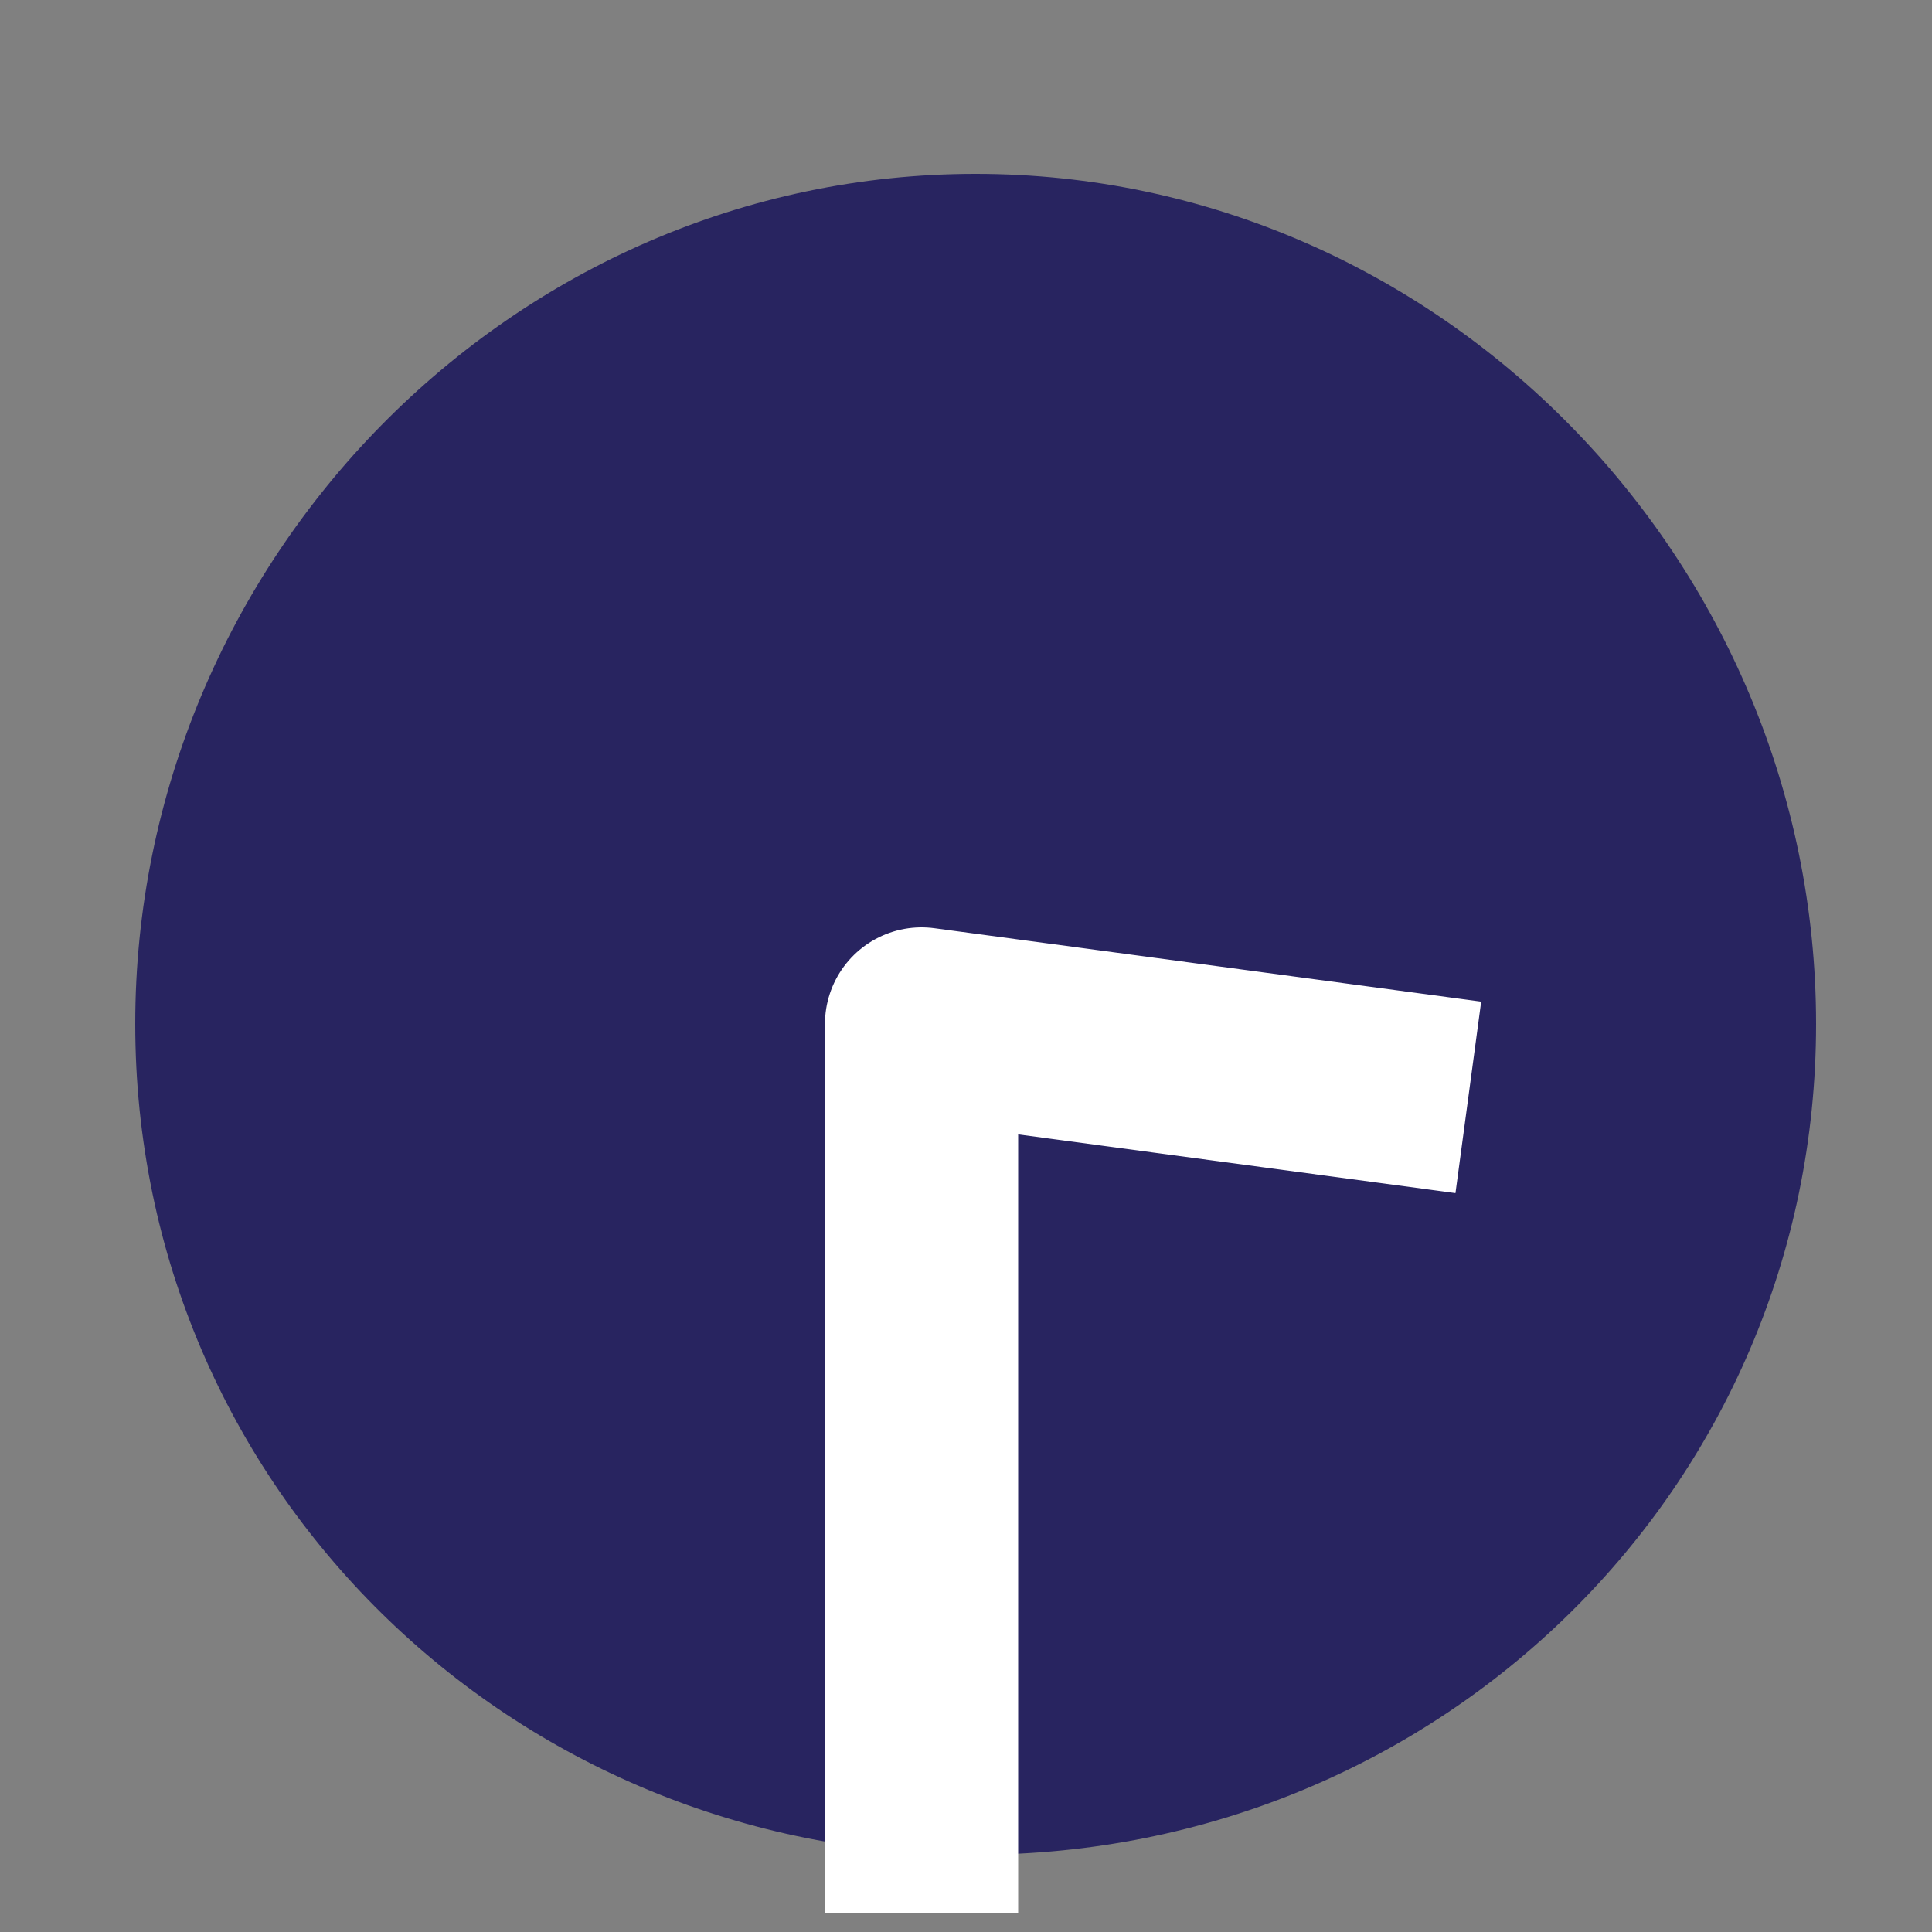
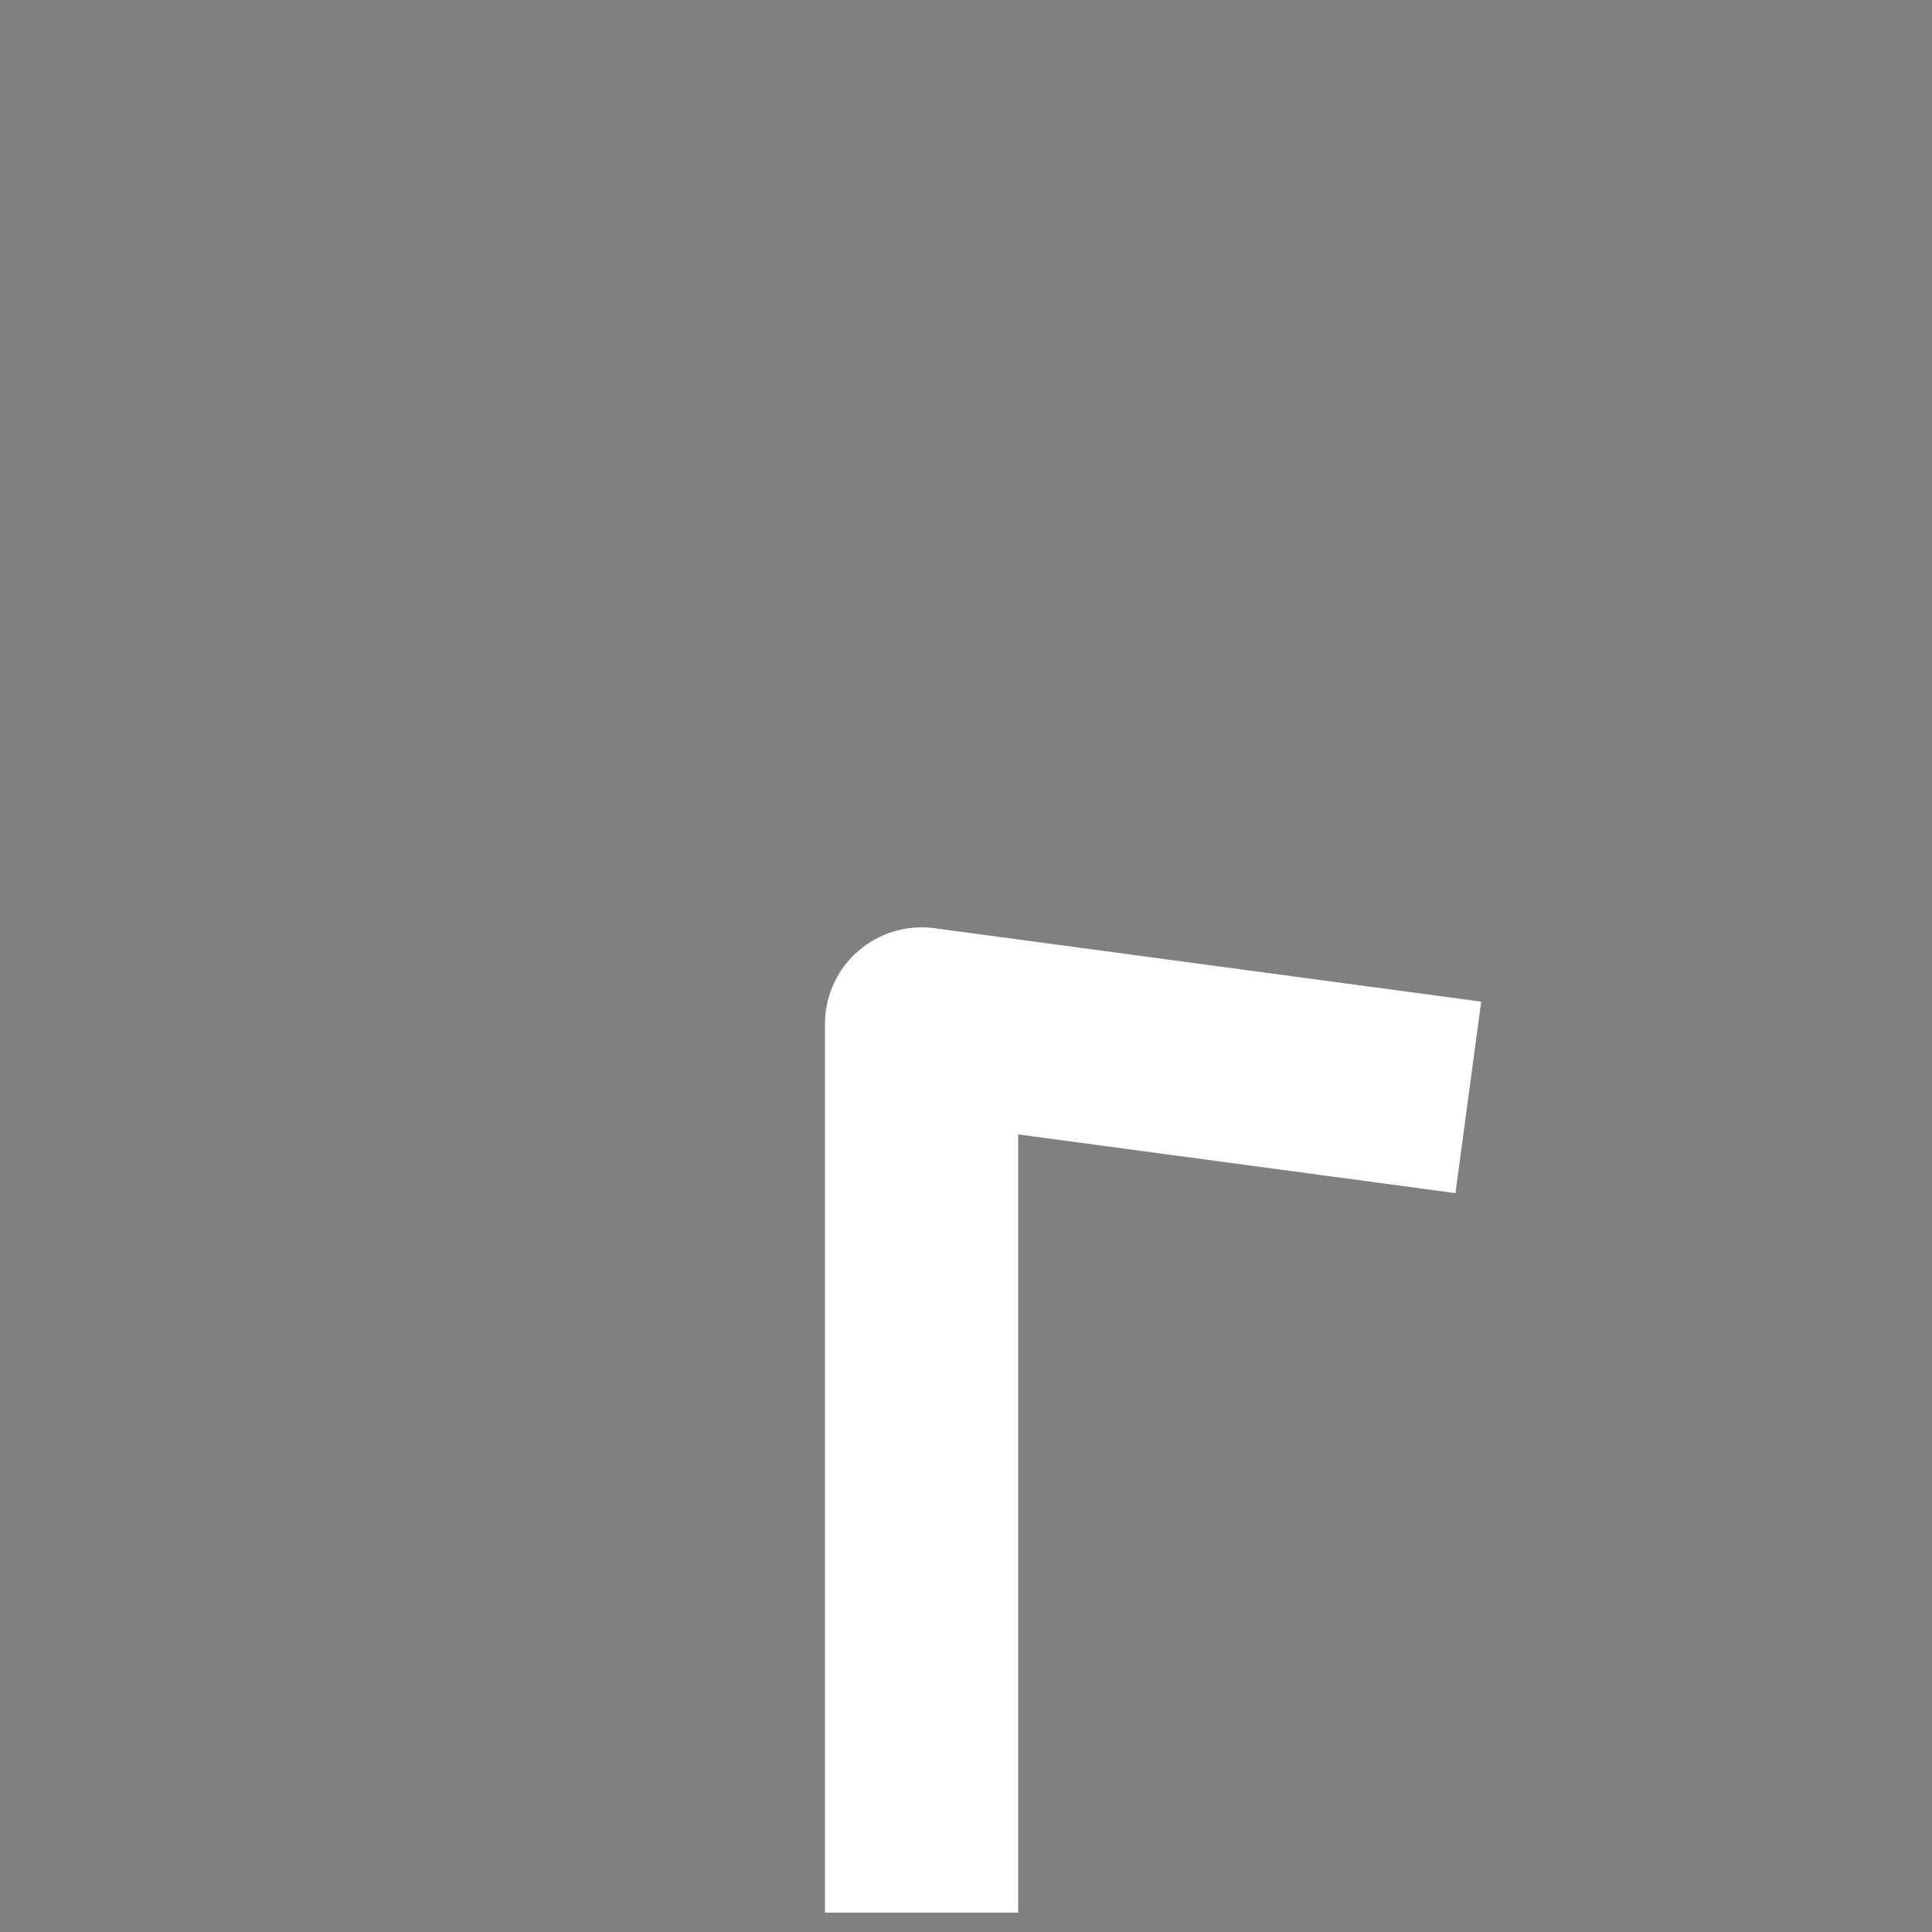
<svg xmlns="http://www.w3.org/2000/svg" id="Layer_1" x="0px" y="0px" viewBox="0 0 100 100" xml:space="preserve">
  <rect x="0" y="0" width="100" height="100" fill="#808080" stroke="none" />
  <g>
-     <path fill="#282460" d="M94,53c0,24-19.5,43-43.5,43S7,77,7,53S26.5,9,50.5,9S94,29,94,53z" />
-   </g>
+     </g>
  <polyline fill="none" stroke="#FFFFFF" stroke-width="10" stroke-linejoin="round" stroke-miterlimit="10" points="76,56.8 47.7,53 47.7,99 " />
</svg>